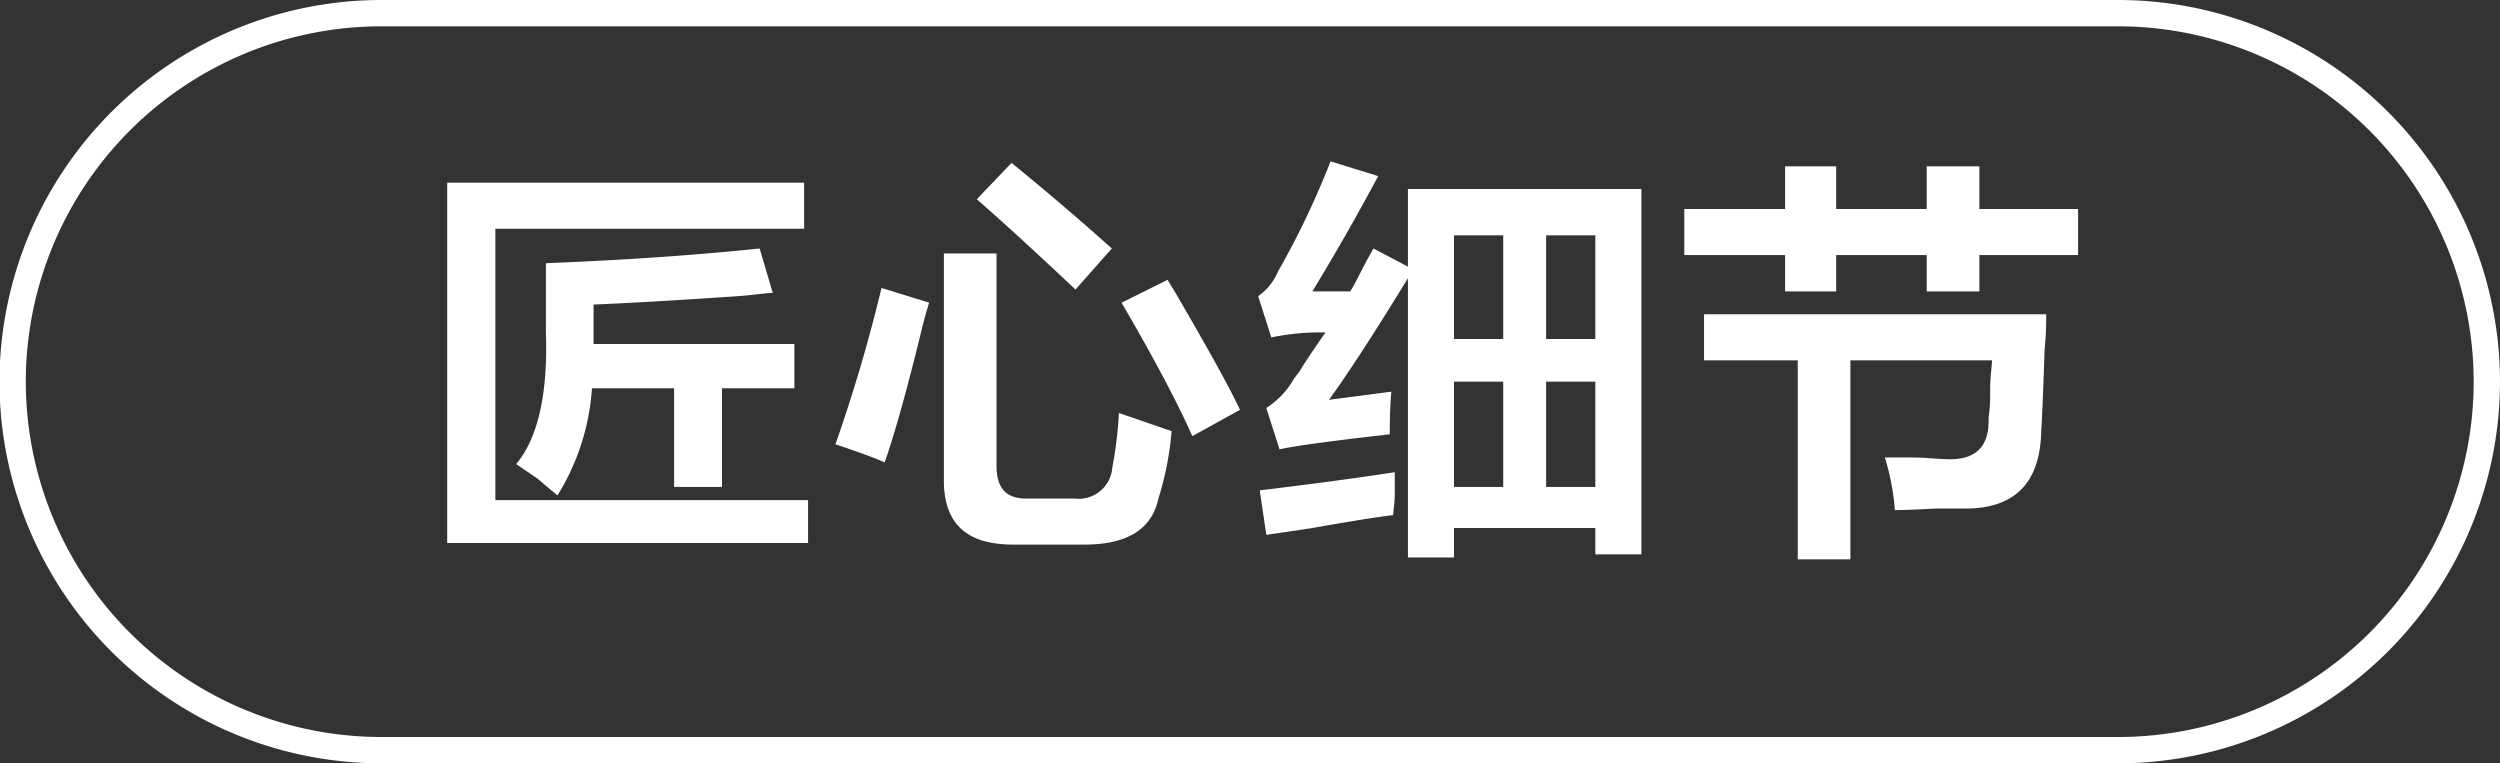
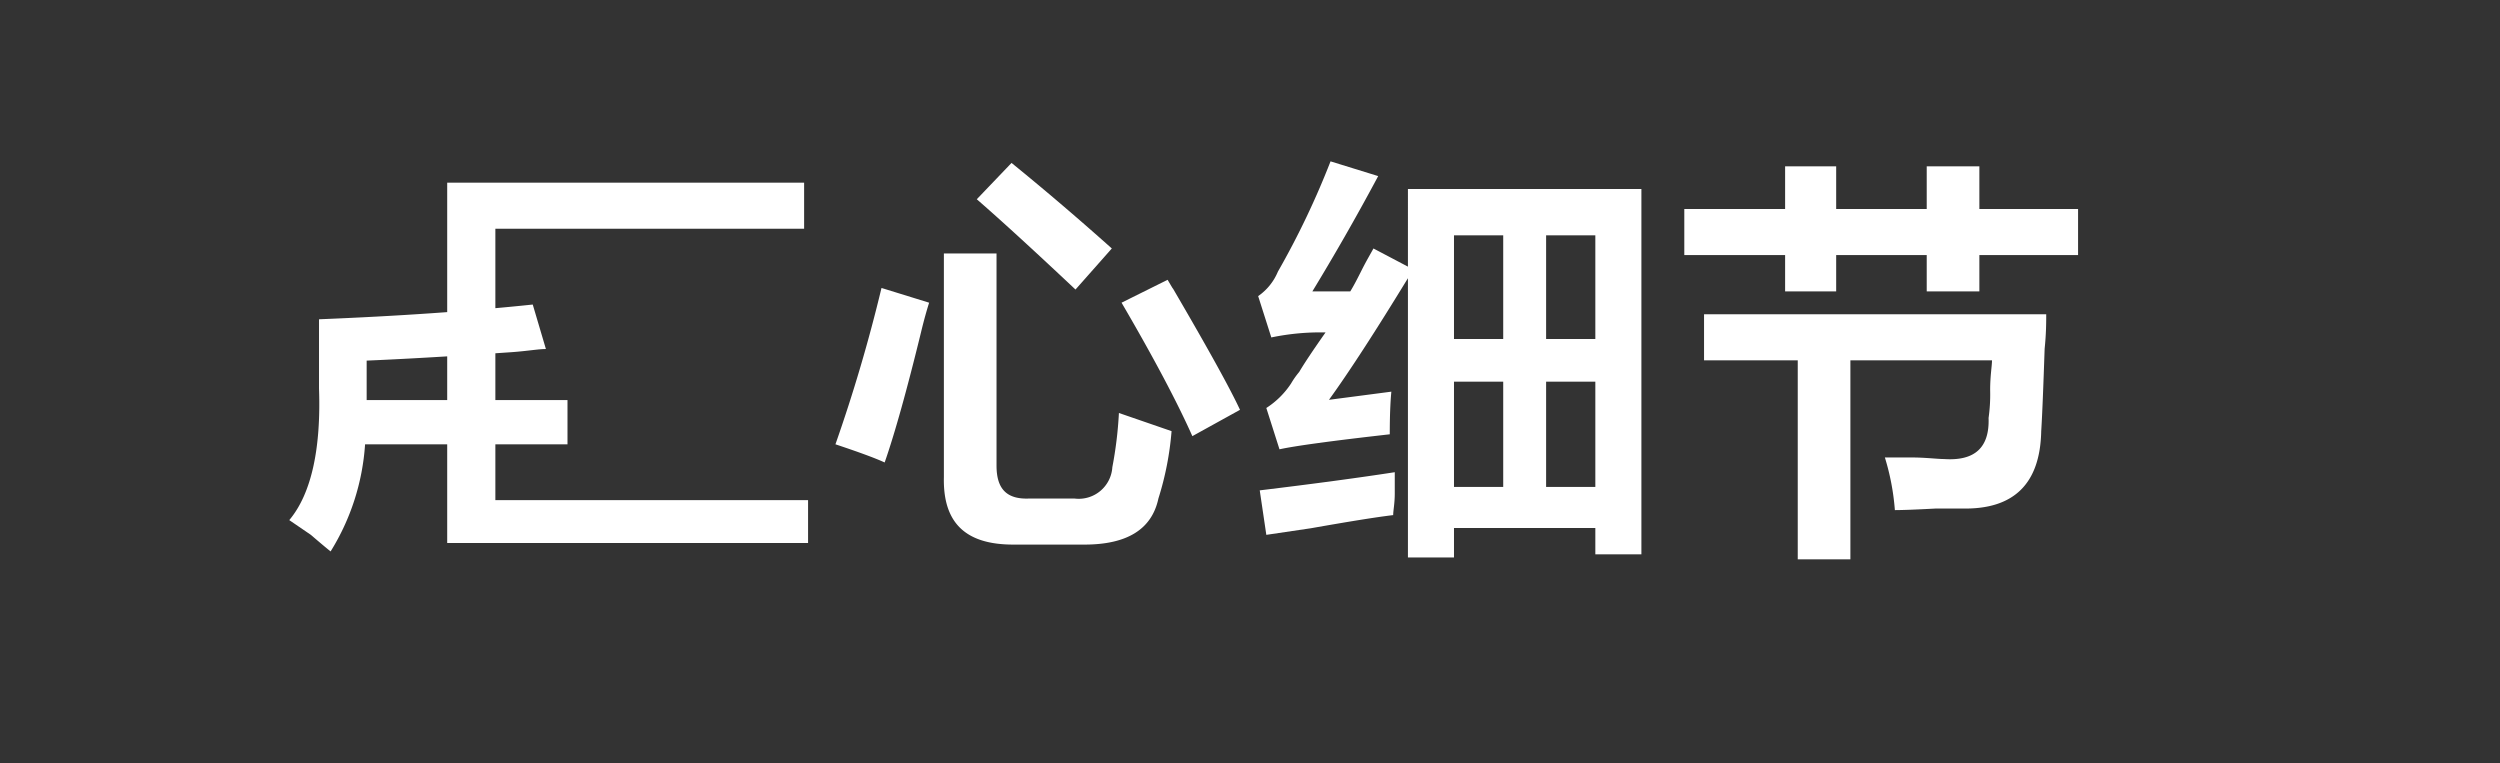
<svg xmlns="http://www.w3.org/2000/svg" id="图层_1" data-name="图层 1" width="94.98" height="29" viewBox="0 0 94.98 29">
  <rect x="0" y="0" width="94.98" height="29" fill="#333333" stroke="none" />
  <defs>
    <style>
      .cls-1 {
        fill: #fff;
      }
    </style>
  </defs>
  <g>
-     <path class="cls-1" d="M-876.83,532.45V518.76h13.56v1.75H-875v10.31h11.88v1.63Zm8.62-2.13v-3.75h-3.12a8.8,8.8,0,0,1-1.31,4.07q-.25-.2-.75-.63l-.82-.56c.84-1,1.21-2.71,1.13-5v-2.63q4.5-.18,8.12-.56l.5,1.69c-.29,0-.73.08-1.31.12-2.46.17-4.29.27-5.5.32v1.5h7.63v1.68h-2.75v3.75Z" transform="translate(893.82 -511.82)" />
+     <path class="cls-1" d="M-876.83,532.45V518.76h13.56v1.75H-875v10.31h11.88v1.63Zv-3.75h-3.12a8.8,8.8,0,0,1-1.31,4.07q-.25-.2-.75-.63l-.82-.56c.84-1,1.21-2.71,1.13-5v-2.63q4.5-.18,8.12-.56l.5,1.69c-.29,0-.73.08-1.31.12-2.46.17-4.29.27-5.5.32v1.5h7.63v1.68h-2.75v3.75Z" transform="translate(893.82 -511.82)" />
    <path class="cls-1" d="M-860.21,529.39c-.37-.17-1-.4-1.87-.69a60.67,60.67,0,0,0,1.75-5.94l1.81.56c-.08.25-.19.63-.31,1.13C-859.37,526.66-859.83,528.3-860.21,529.39Zm4.88,3.12c-1.79,0-2.67-.81-2.63-2.56v-8.5h2v8.06c0,.88.38,1.29,1.25,1.25H-853a1.28,1.28,0,0,0,1.44-1.19,15.09,15.09,0,0,0,.25-2.06l2,.69a11.5,11.5,0,0,1-.5,2.56c-.25,1.17-1.19,1.75-2.81,1.75Zm2.37-9.69c-1.5-1.41-2.75-2.56-3.75-3.43l1.32-1.38c1.33,1.08,2.6,2.17,3.81,3.25Zm4.44,5.57c-.58-1.3-1.48-3-2.69-5.07l1.75-.87c.17.29.23.39.19.31,1.29,2.21,2.15,3.75,2.56,4.63Z" transform="translate(893.82 -511.82)" />
    <path class="cls-1" d="M-845.21,528.89l-.5-1.57a3.18,3.18,0,0,0,.94-.93,3.16,3.16,0,0,1,.31-.44c.17-.29.5-.79,1-1.5a9.08,9.08,0,0,0-2.06.19l-.5-1.57a2.12,2.12,0,0,0,.75-.93,31.43,31.43,0,0,0,2-4.19l1.81.56c-.87,1.63-1.71,3.08-2.5,4.38h1.44c.13-.21.27-.48.44-.82s.35-.64.44-.81l1.31.69V519h8.87v13.88h-1.75v-1h-5.37V533h-1.75V522.39q-1.87,3.06-3,4.62l2.37-.31q-.06.63-.06,1.62C-843.23,528.57-844.62,528.76-845.21,528.89Zm-.5,3.25-.25-1.69q3.06-.37,5.13-.69v.81c0,.38-.06.65-.06.82-.67.08-1.71.25-3.13.5Zm7.13-11.38v3.94h1.87v-3.94Zm0,5.56v4h1.87v-4Zm5.37-5.56h-1.87v3.94h1.87Zm-1.87,5.56v4h1.87v-4Z" transform="translate(893.82 -511.82)" />
    <path class="cls-1" d="M-829.83,521.51v-1.75H-826v-1.62h1.94v1.62h3.44v-1.62h2v1.62h3.75v1.75h-3.75v1.38h-2v-1.38h-3.44v1.38H-826v-1.38Zm8,9.69a9.1,9.1,0,0,0-.38-2h1c.54,0,1,.06,1.25.06,1.17.08,1.73-.44,1.69-1.56a6.41,6.41,0,0,0,.06-1.06c0-.55.07-.92.07-1.13h-5.38v7.56h-2v-7.56h-3.56v-1.75h13c0,.29,0,.73-.06,1.31-.05,1.46-.09,2.5-.13,3.13q-.06,3-3,2.94h-1Q-821.39,531.2-821.83,531.2Z" transform="translate(893.82 -511.82)" />
  </g>
-   <path class="cls-1" d="M-813.34,540.82h-66a14.51,14.51,0,0,1-14.5-14.5,14.52,14.52,0,0,1,14.5-14.5h66a14.52,14.52,0,0,1,14.5,14.5A14.52,14.52,0,0,1-813.34,540.82Zm-66-28a13.51,13.51,0,0,0-13.5,13.5,13.51,13.51,0,0,0,13.5,13.5h66a13.51,13.51,0,0,0,13.5-13.5,13.52,13.52,0,0,0-13.5-13.5Z" transform="translate(893.82 -511.82)" />
</svg>